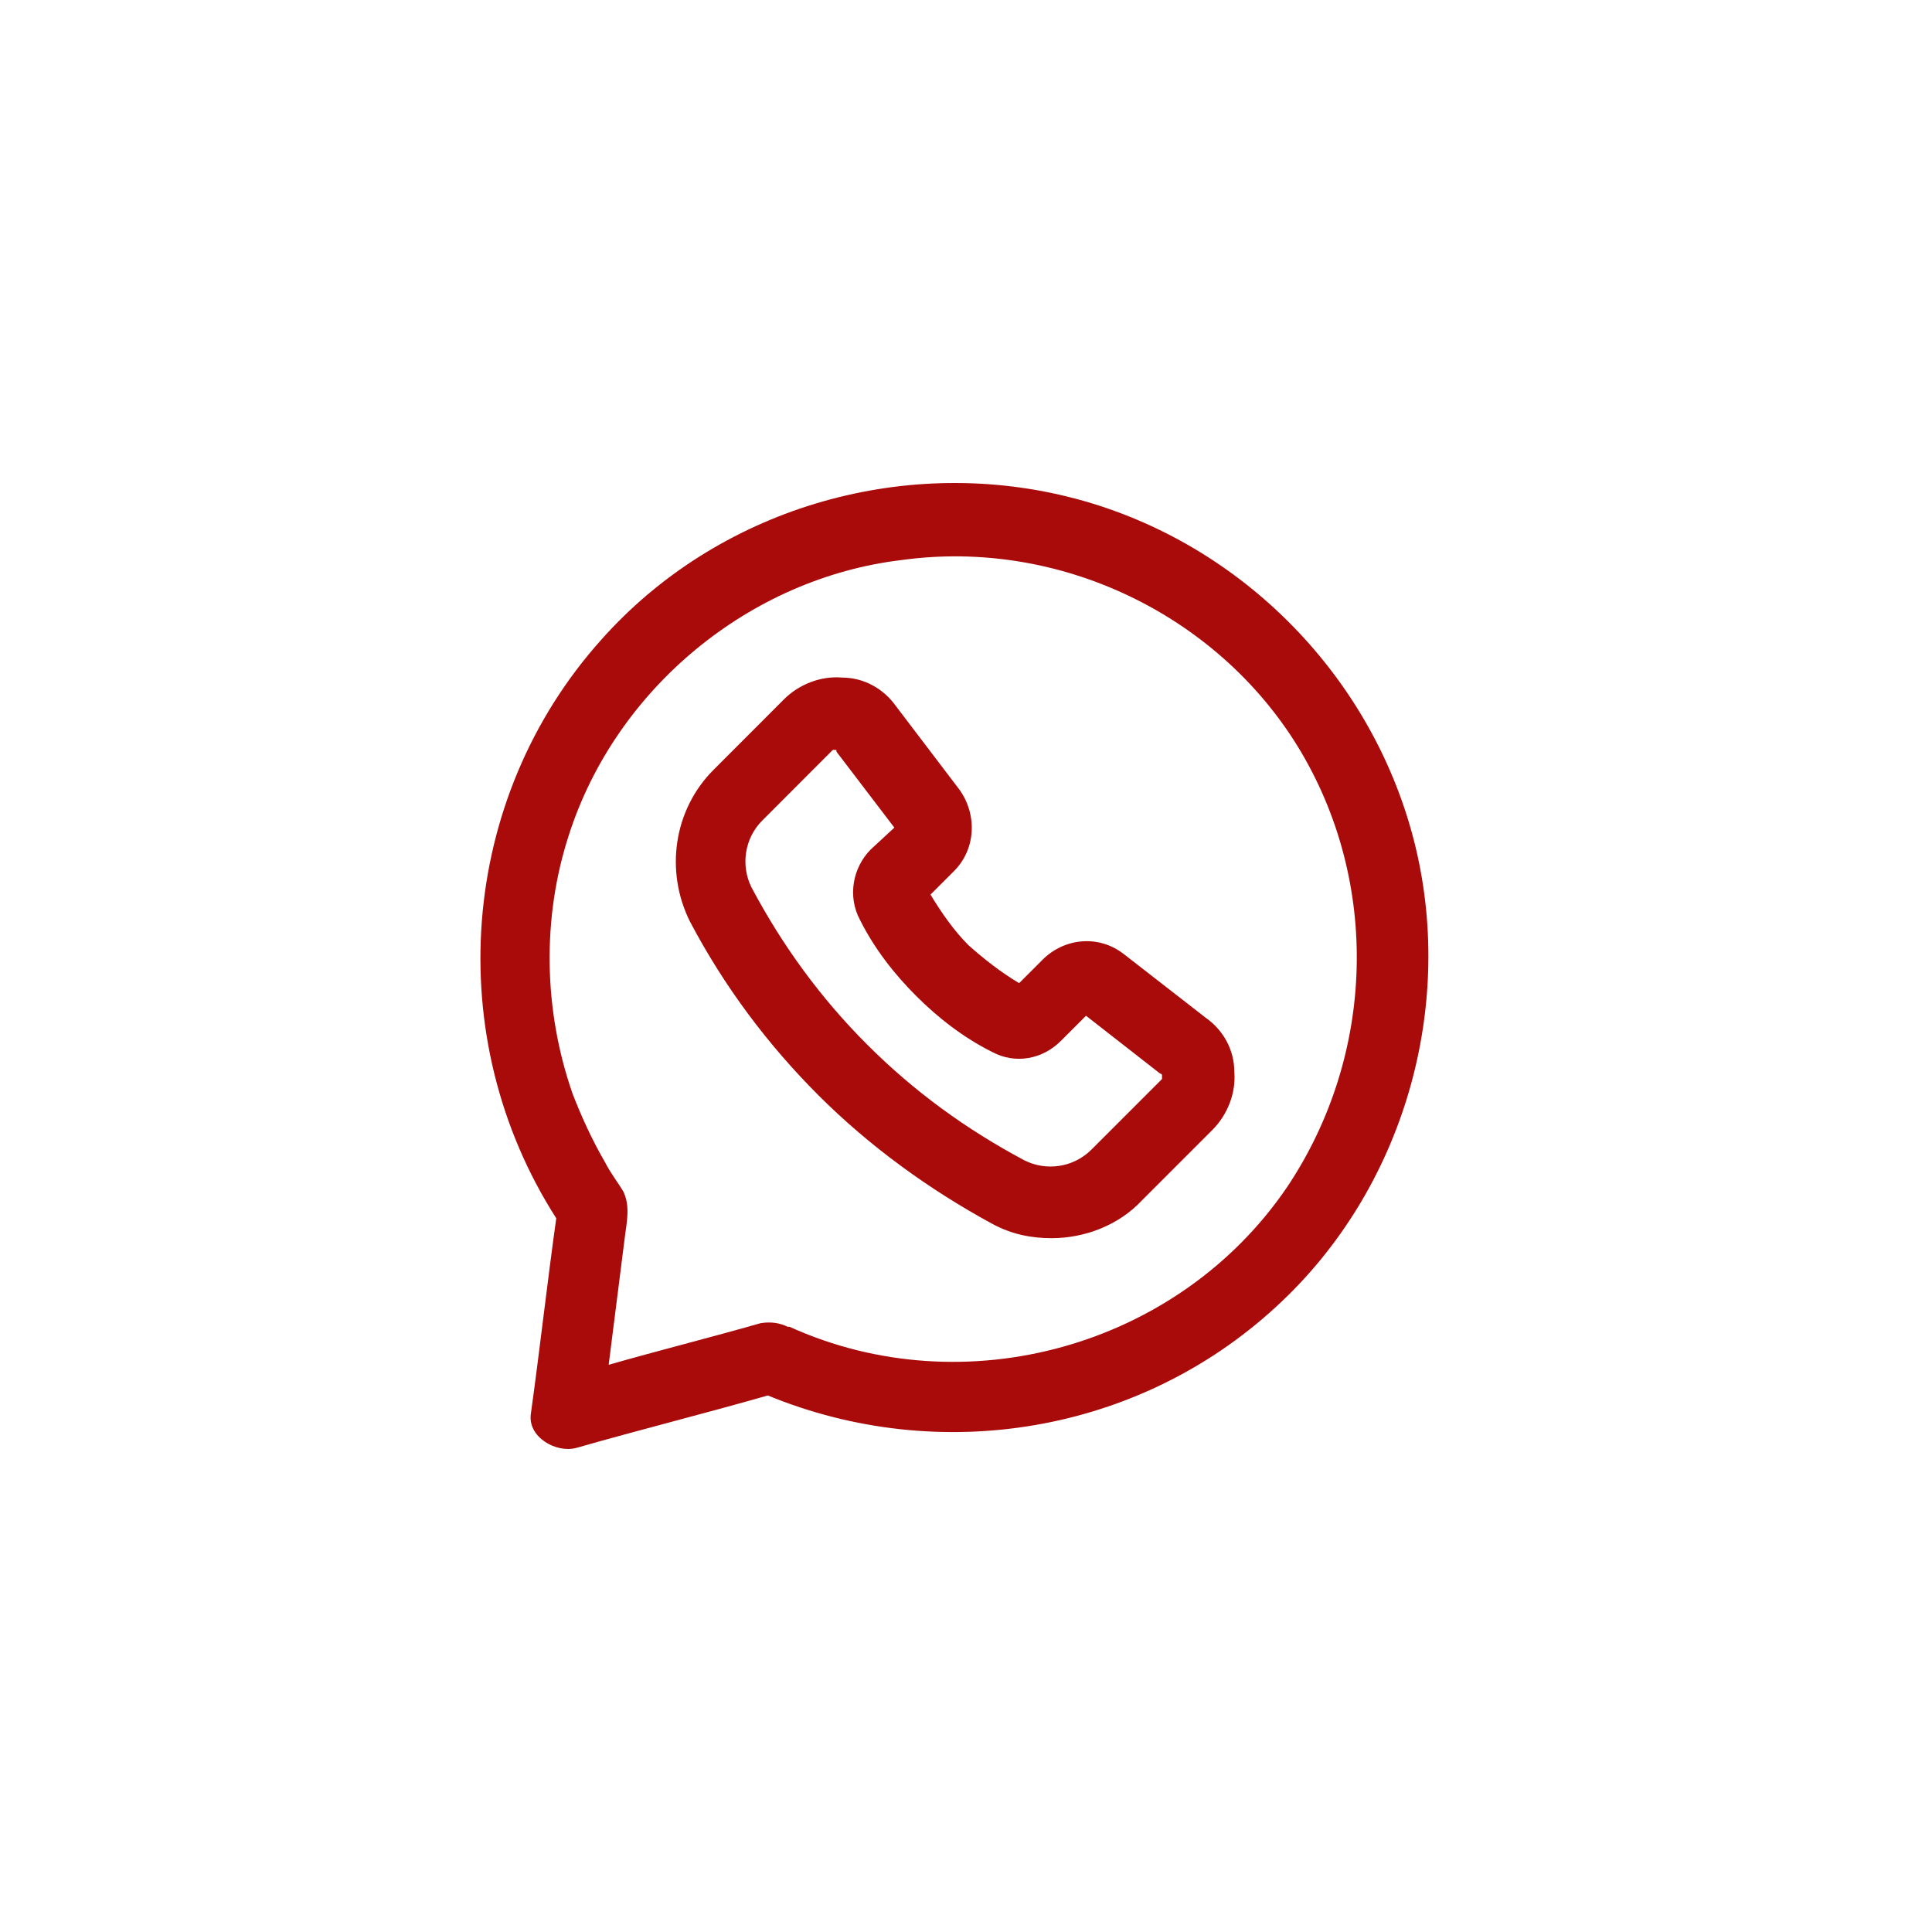
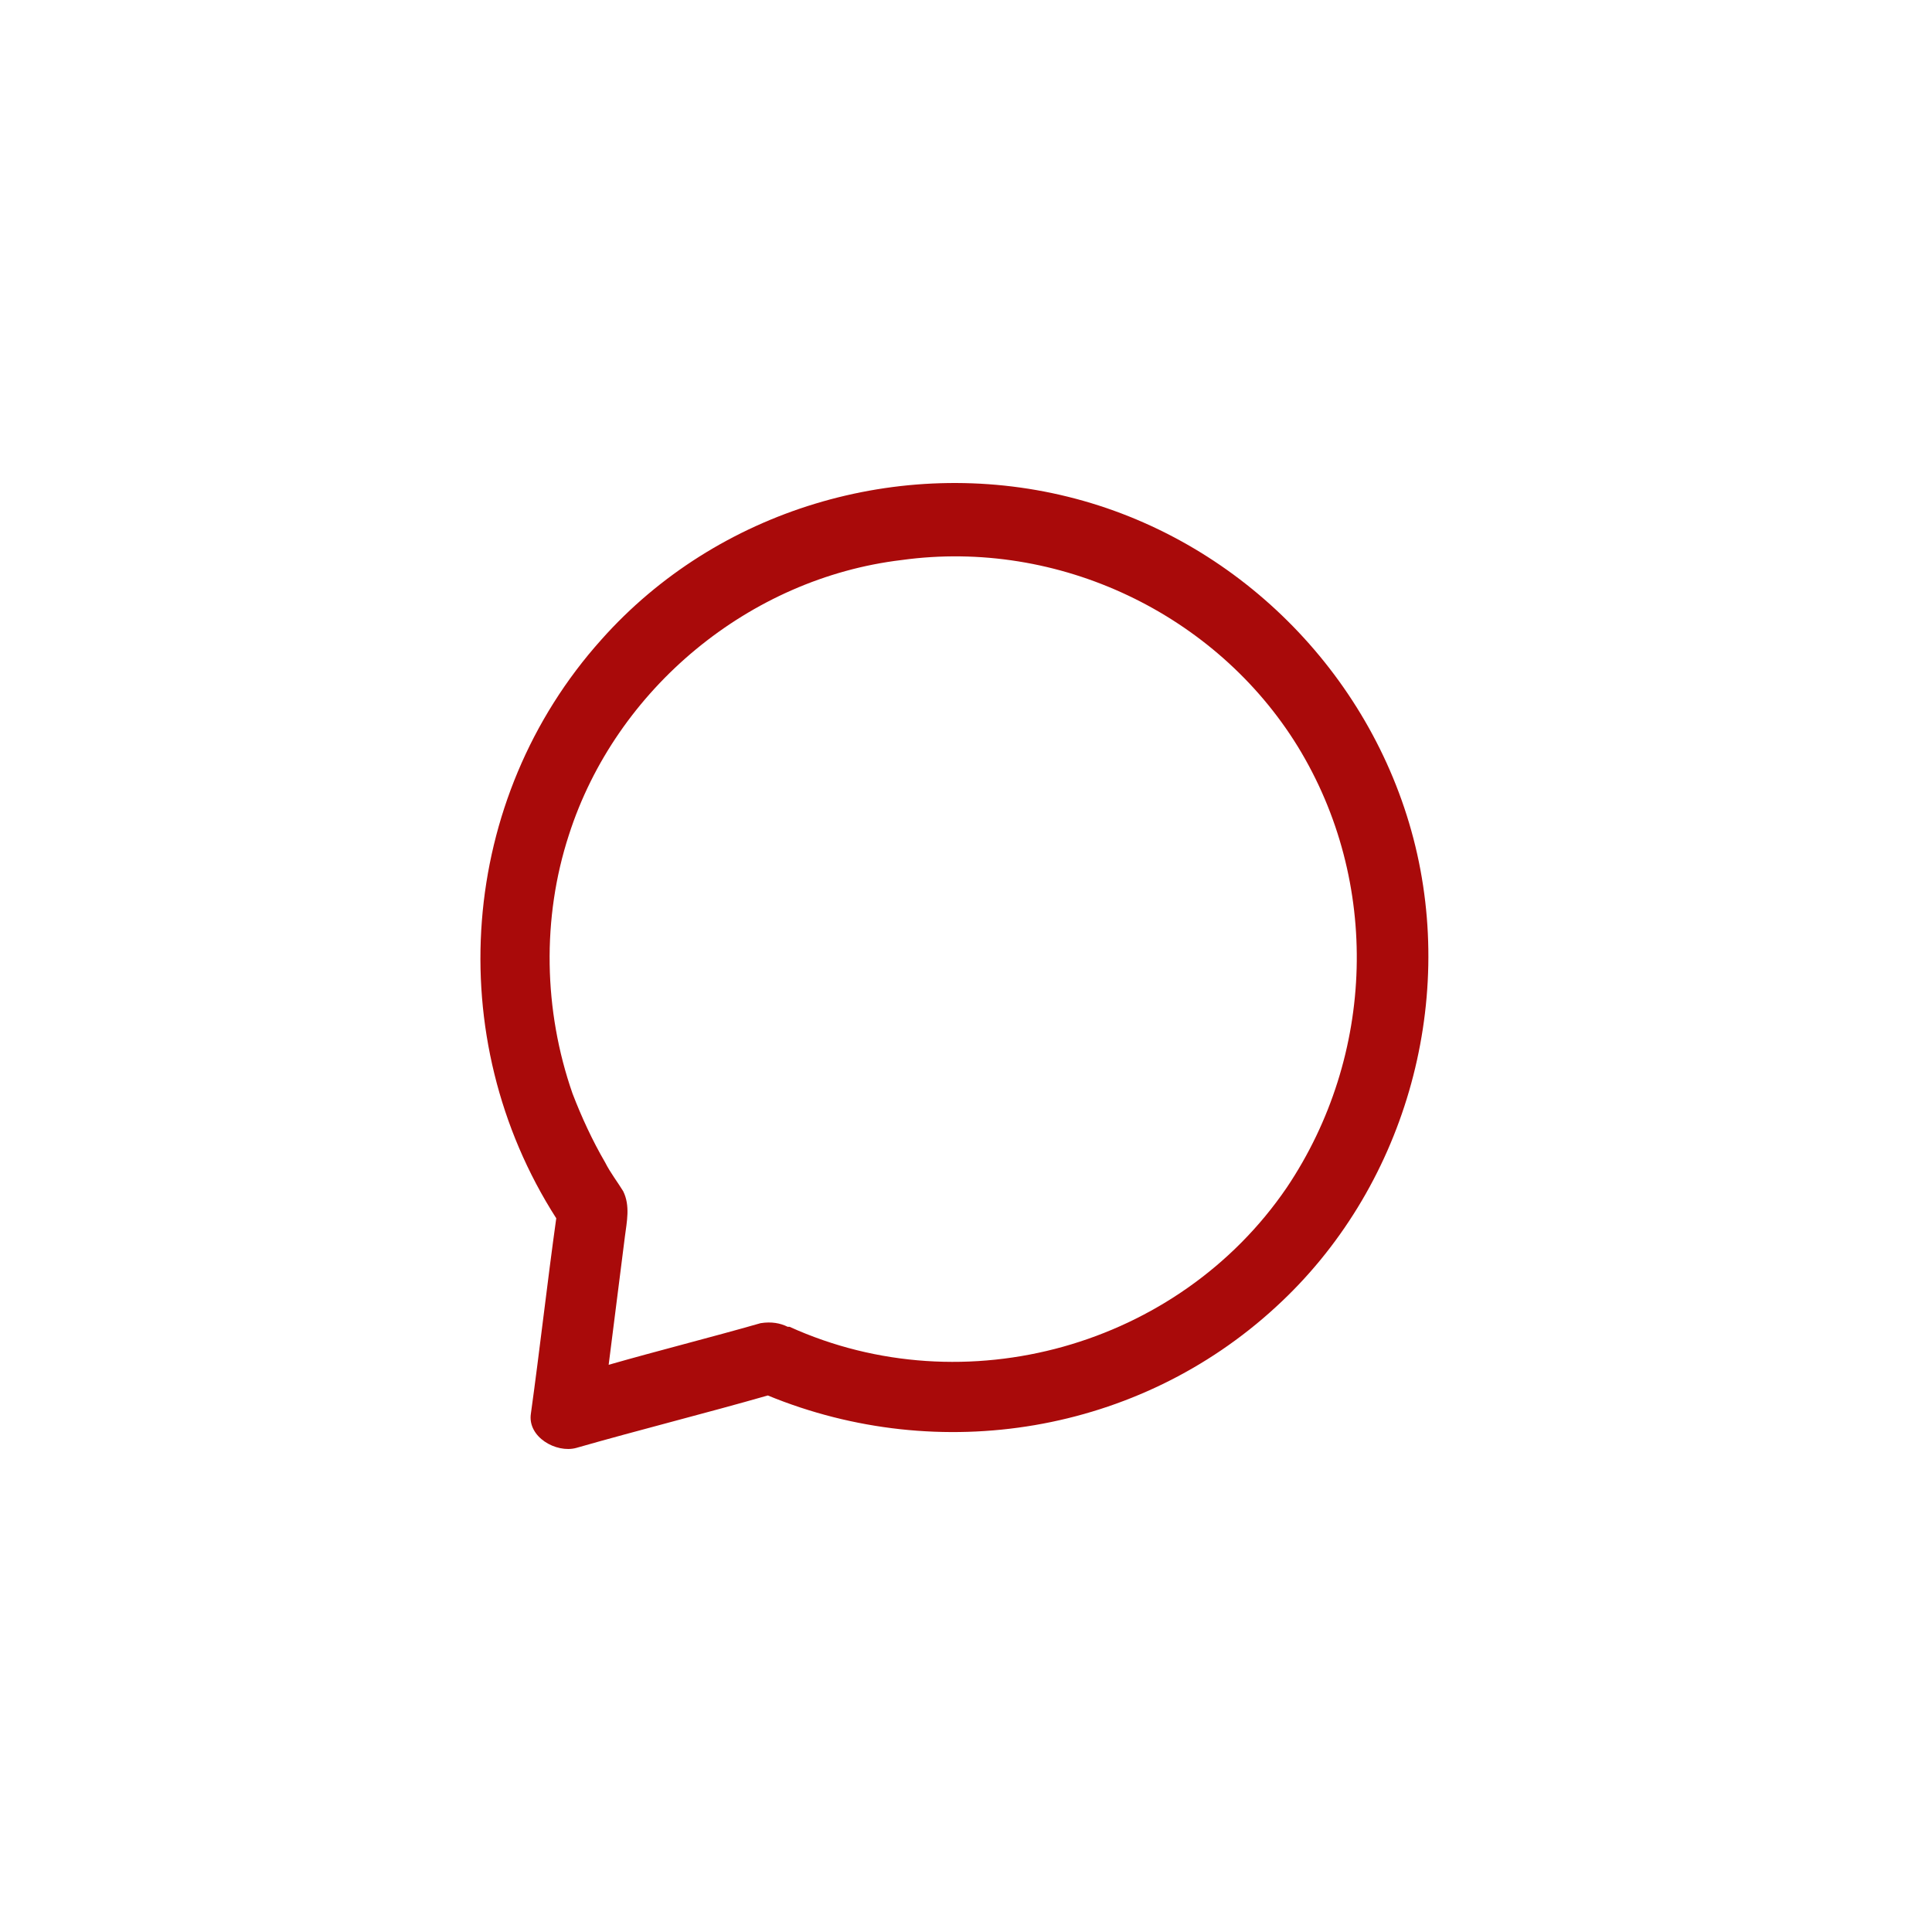
<svg xmlns="http://www.w3.org/2000/svg" width="24" height="24" viewBox="0 0 24 24" fill="none">
  <g id="Frame 5623">
    <g id="Group">
      <path id="Vector" d="M17.558 10.416C17.019 8.35 15.356 6.687 13.267 6.171C11.178 5.654 8.909 6.328 7.471 7.945C5.697 9.922 5.472 12.888 6.91 15.134C6.797 15.943 6.707 16.752 6.595 17.56C6.55 17.852 6.91 18.054 7.157 17.987C7.943 17.762 8.752 17.56 9.538 17.335C11.672 18.212 14.143 17.807 15.85 16.235C17.445 14.775 18.097 12.483 17.558 10.416ZM15.985 14.752C14.637 16.729 11.987 17.47 9.808 16.482C9.808 16.482 9.808 16.482 9.785 16.482C9.695 16.437 9.583 16.415 9.448 16.437C8.819 16.617 8.19 16.774 7.561 16.954C7.628 16.415 7.696 15.898 7.763 15.359C7.786 15.179 7.831 14.977 7.741 14.797C7.673 14.685 7.584 14.572 7.516 14.438C7.359 14.168 7.224 13.876 7.112 13.584C6.752 12.551 6.73 11.405 7.067 10.372C7.651 8.552 9.313 7.182 11.2 6.957C13.155 6.687 15.109 7.631 16.12 9.271C17.153 10.956 17.086 13.112 15.985 14.752Z" fill="#A90A0A" />
-       <path id="Vector_2" d="M14.974 12.64L13.963 11.854C13.649 11.607 13.222 11.652 12.952 11.921L12.66 12.213C12.435 12.079 12.233 11.921 12.031 11.742C11.851 11.562 11.694 11.337 11.559 11.113L11.851 10.821C12.121 10.551 12.143 10.124 11.919 9.81L11.133 8.776C10.975 8.552 10.728 8.417 10.459 8.417C10.189 8.394 9.919 8.507 9.74 8.686L8.864 9.563C8.369 10.057 8.257 10.821 8.572 11.45C8.998 12.258 9.538 12.977 10.167 13.606C10.796 14.235 11.537 14.774 12.323 15.201C12.57 15.336 12.817 15.381 13.065 15.381C13.469 15.381 13.896 15.224 14.188 14.909L15.064 14.033C15.243 13.853 15.356 13.584 15.333 13.314C15.333 13.045 15.199 12.797 14.974 12.64ZM14.435 13.404L13.559 14.28C13.334 14.505 12.997 14.55 12.727 14.415C12.009 14.033 11.357 13.561 10.773 12.977C10.189 12.393 9.717 11.742 9.335 11.023C9.201 10.753 9.246 10.416 9.47 10.192L10.346 9.315C10.346 9.315 10.346 9.315 10.369 9.315C10.391 9.315 10.391 9.315 10.391 9.338L11.11 10.281L10.818 10.551C10.593 10.776 10.526 11.135 10.683 11.427C10.863 11.787 11.11 12.101 11.38 12.371C11.649 12.64 11.964 12.887 12.323 13.067C12.615 13.224 12.952 13.157 13.177 12.932L13.491 12.618L14.412 13.337C14.412 13.337 14.435 13.337 14.435 13.359C14.435 13.382 14.435 13.404 14.435 13.404Z" fill="#A90A0A" />
    </g>
  </g>
</svg>